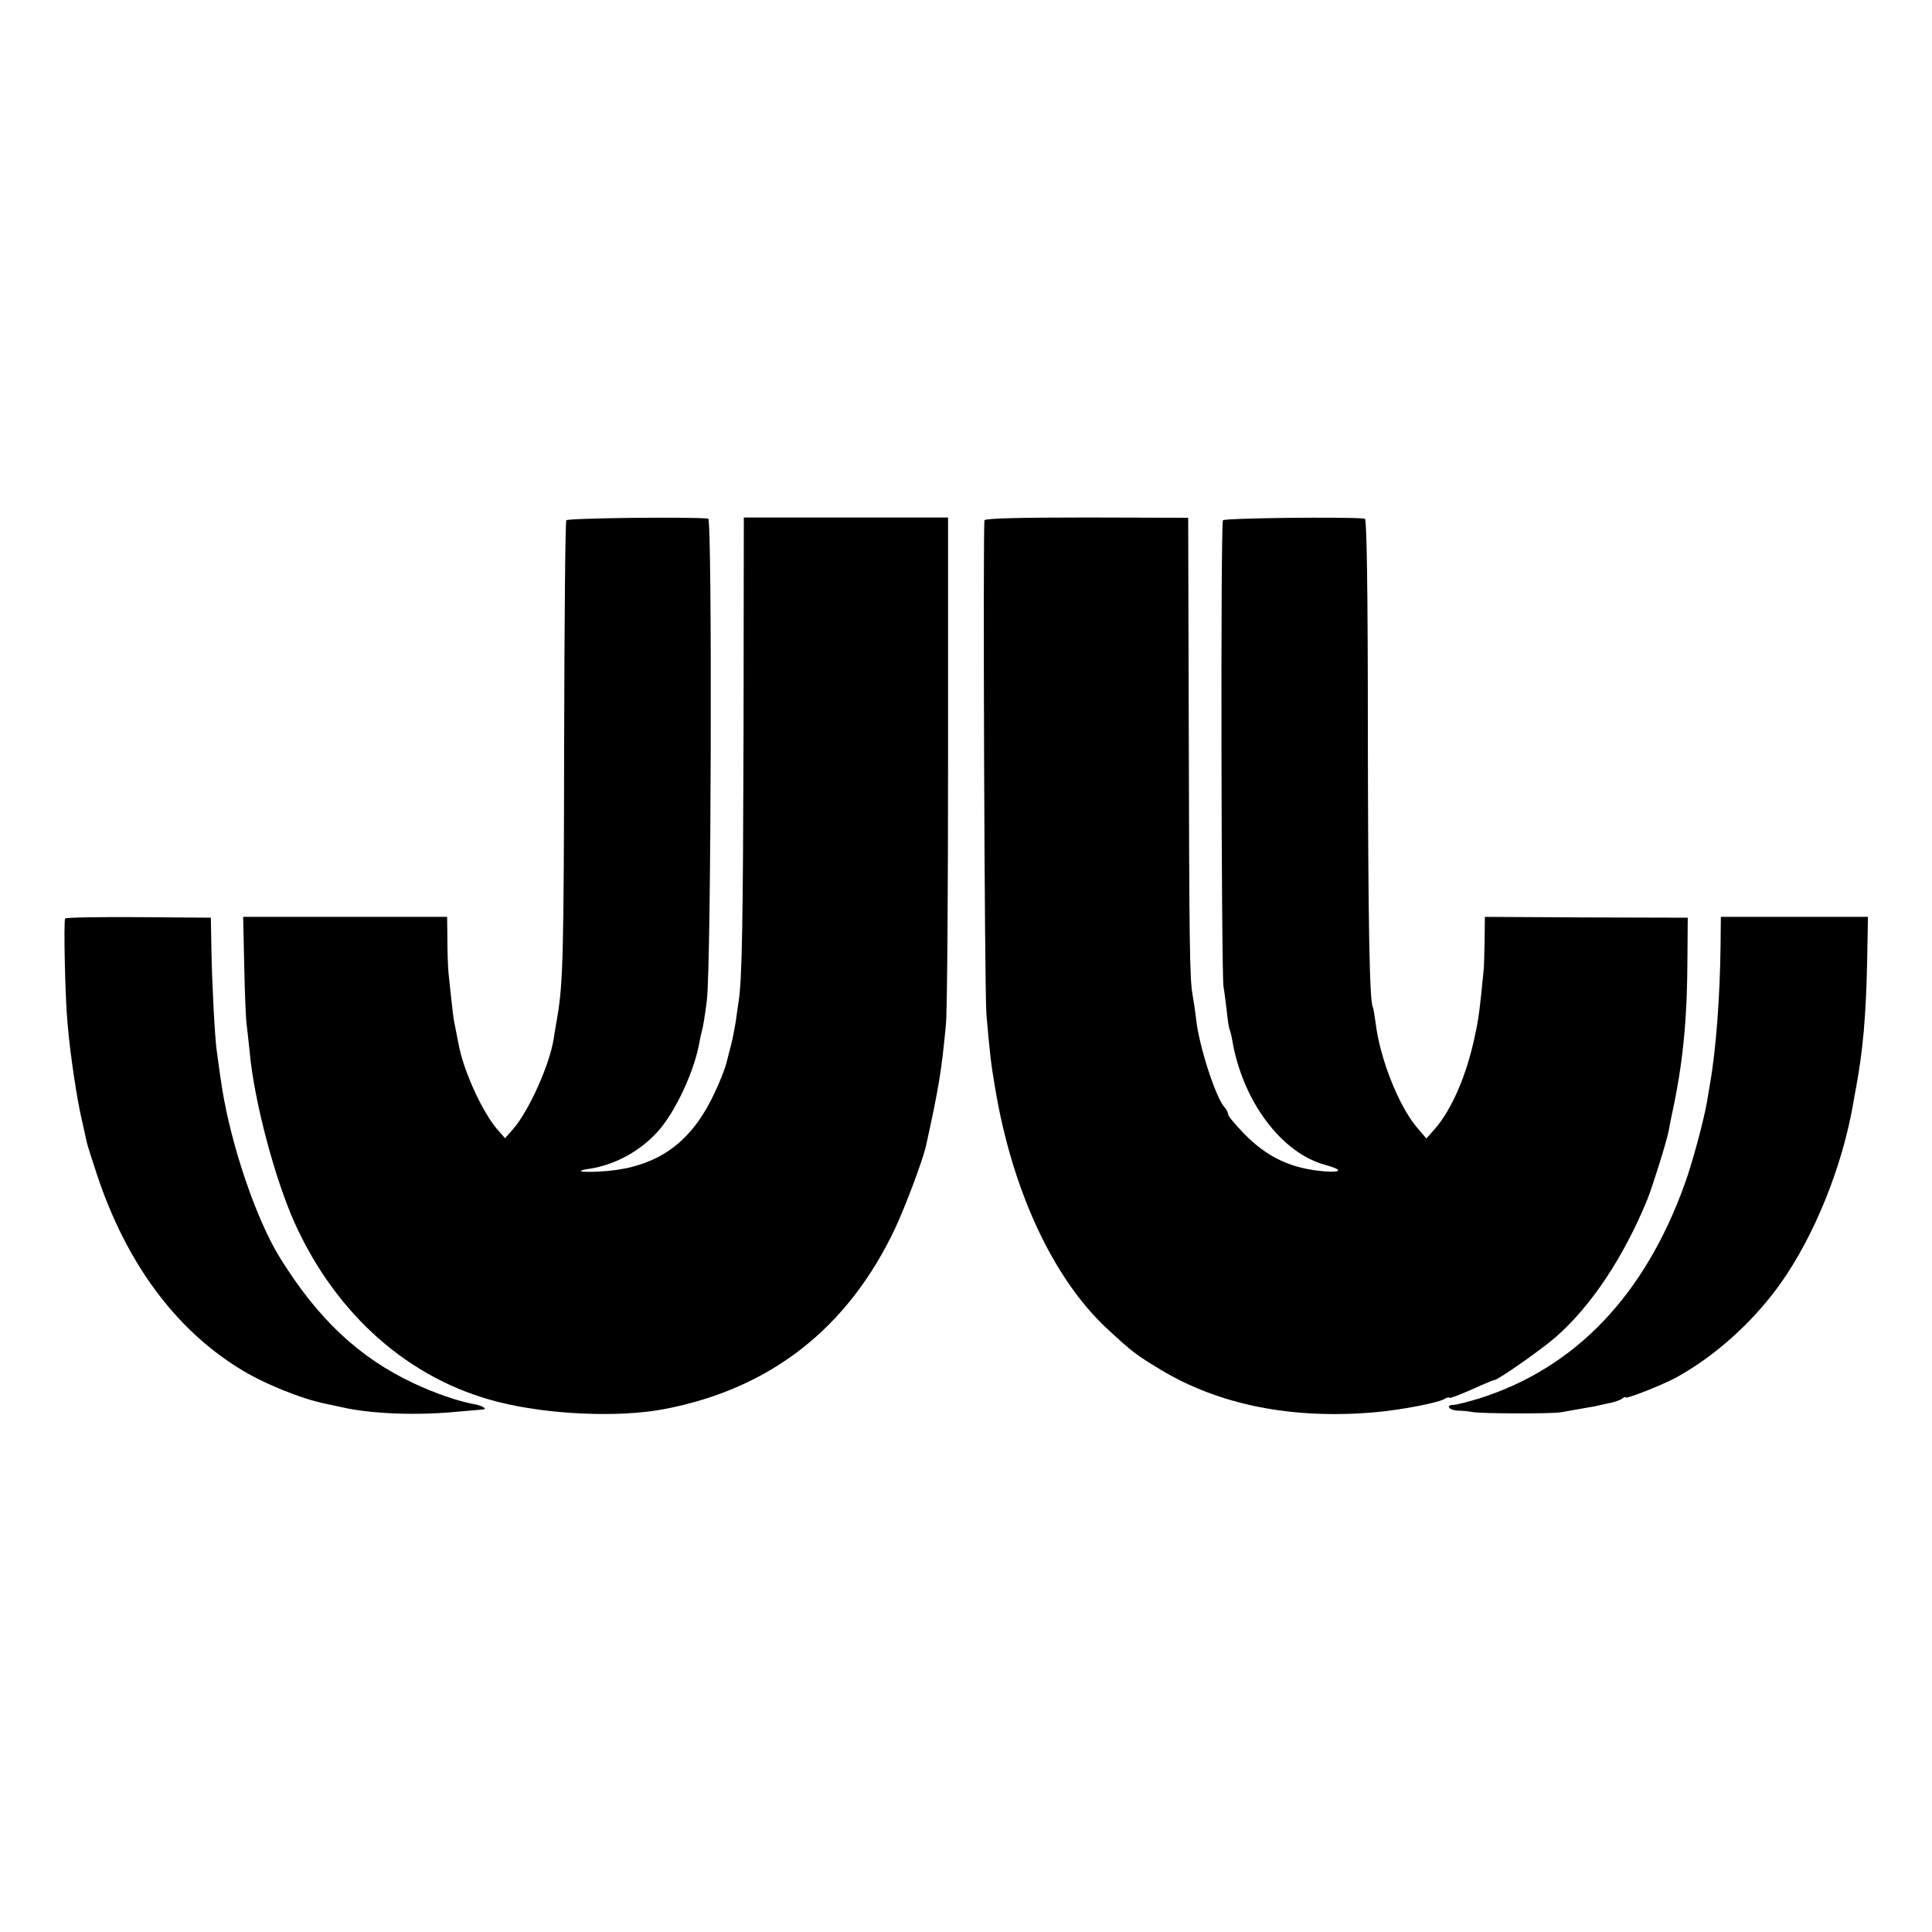
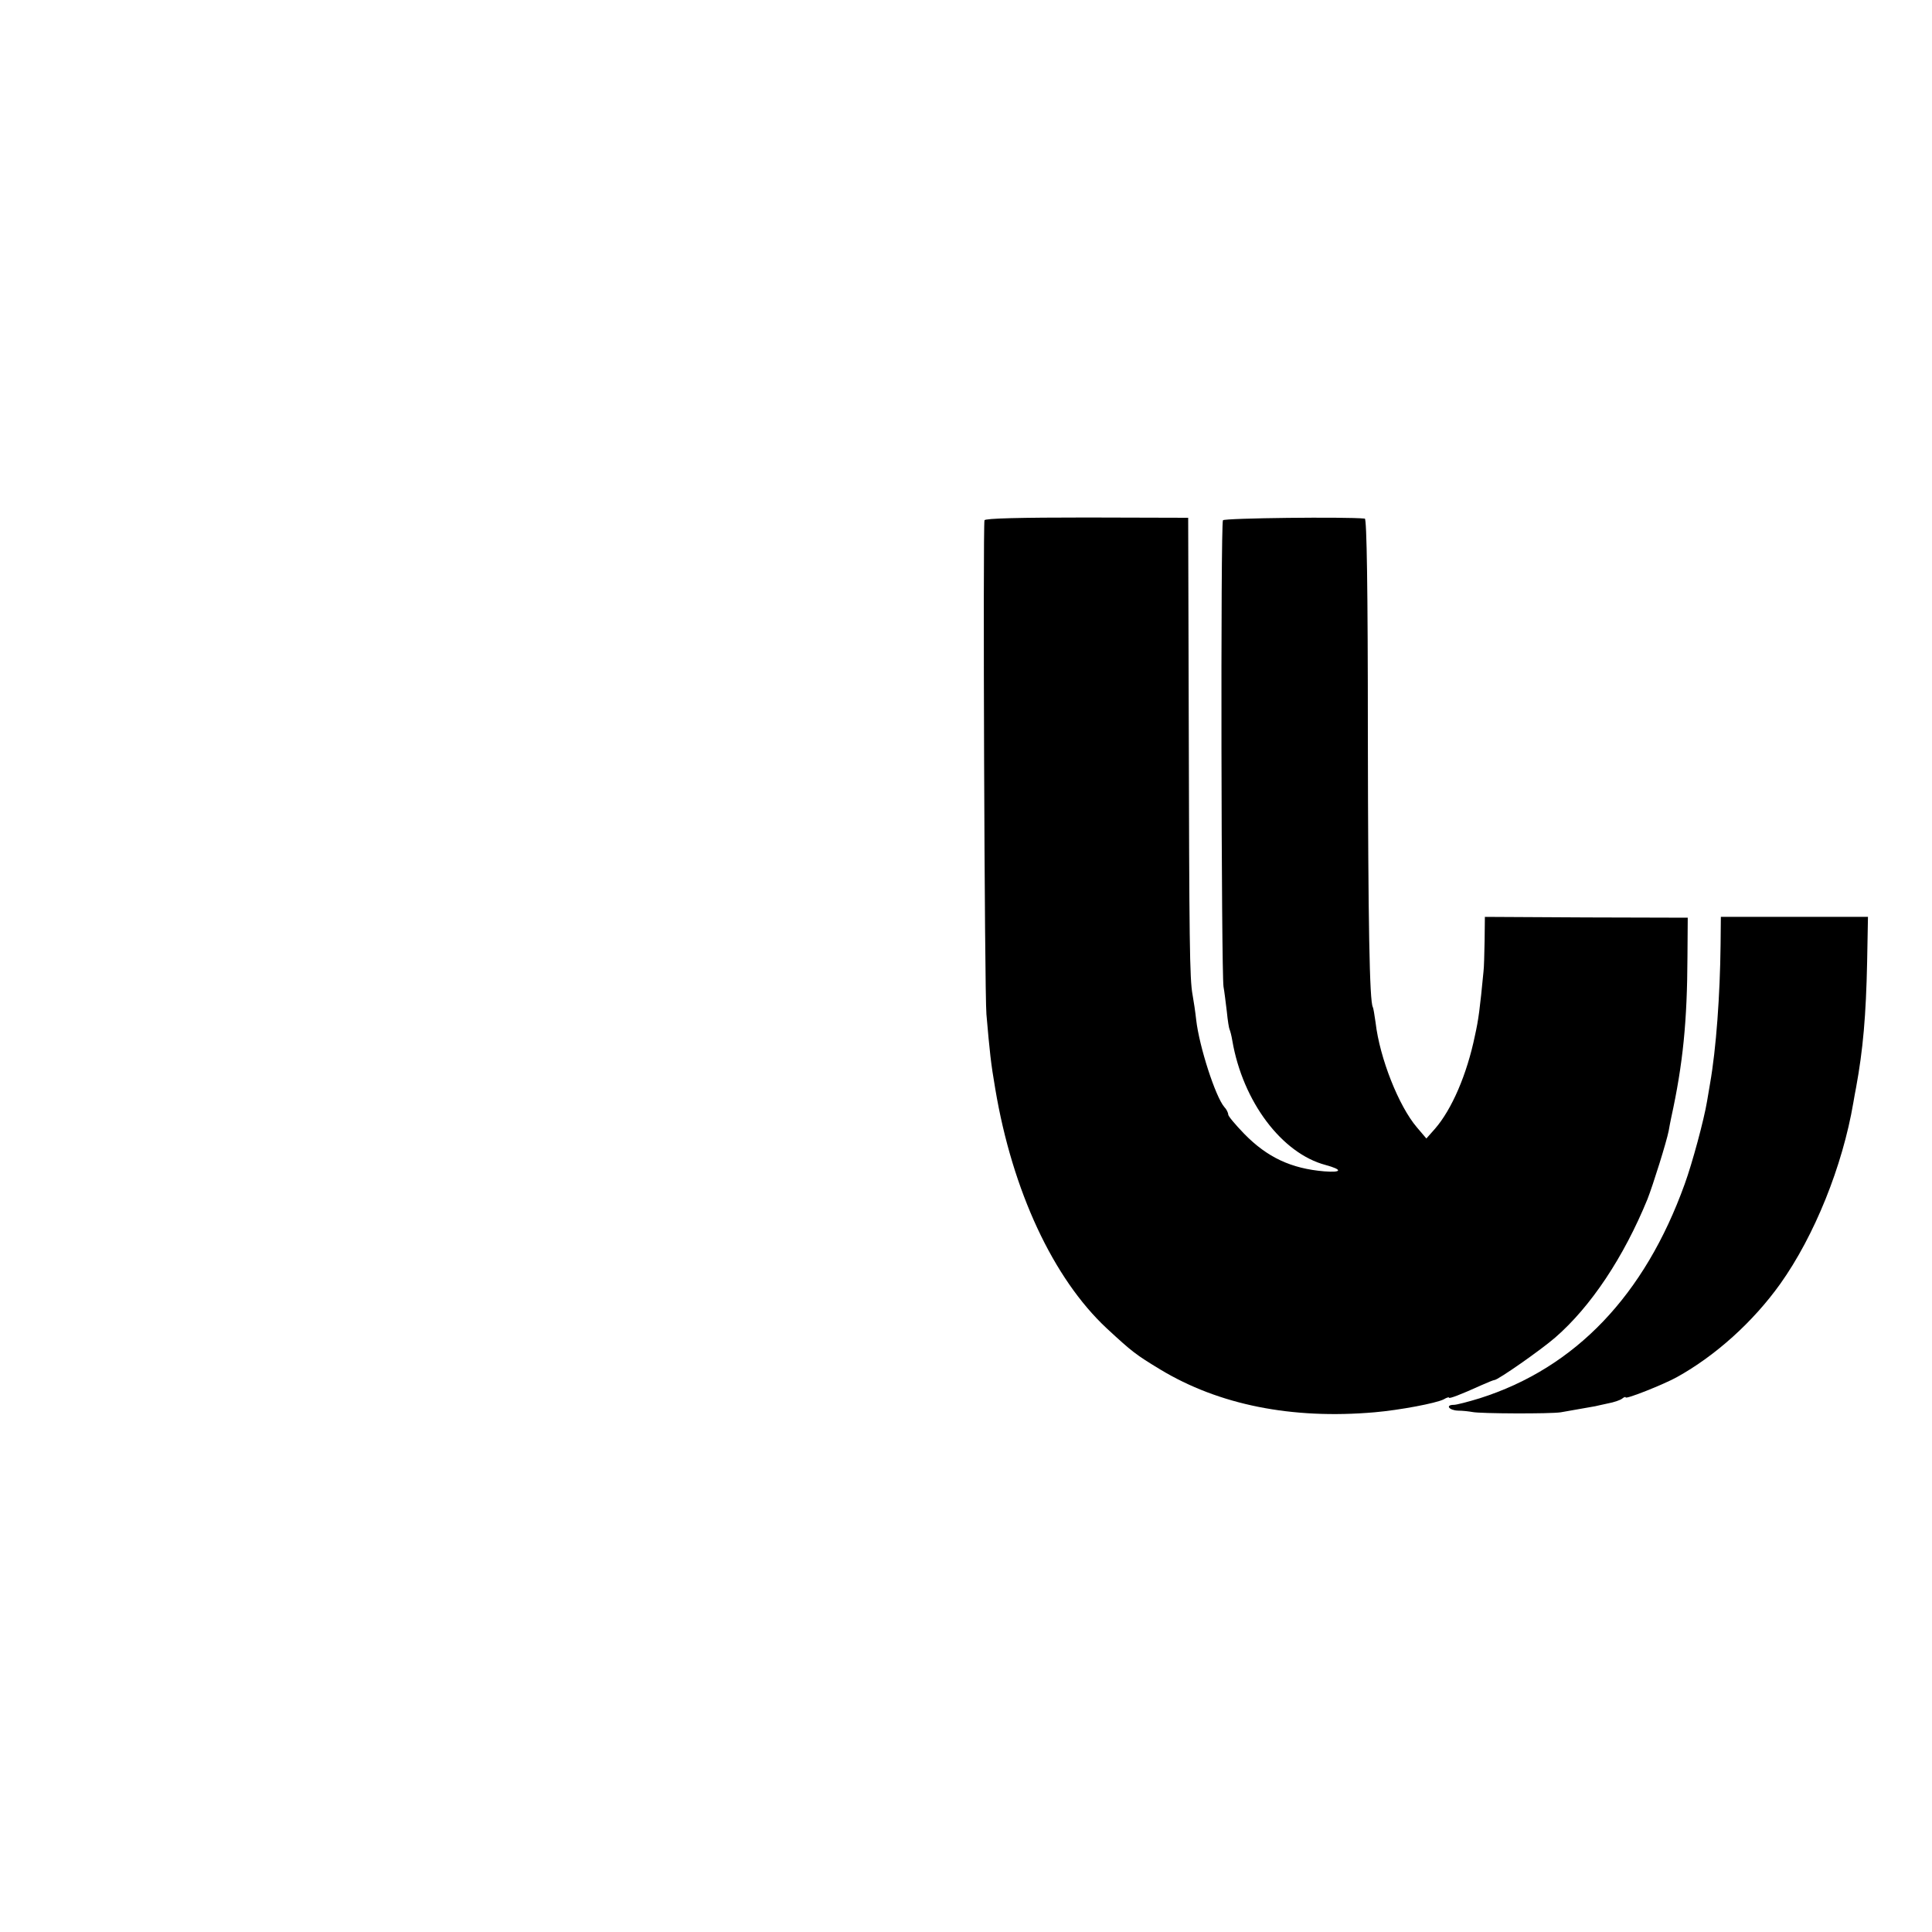
<svg xmlns="http://www.w3.org/2000/svg" version="1.0" width="700pt" height="700pt" viewBox="0 0 700 700" preserveAspectRatio="xMidYMid meet">
  <g transform="translate(0,700) scale(0.1,-0.1)" fill="#000000" stroke="none">
-     <path d="M2052 5115 c-4 -5 -7 -365 -8 -800 -1 -762 -4 -876 -24 -995 -5 -30 -12 -68 -14 -85 -16 -96 -89 -258 -146 -325 l-30 -34 -30 34 c-51 61 -114 196 -135 290 -1 3 -5 25 -10 50 -5 25 -9 47 -10 50 -2 7 -15 124 -20 175 -2 22 -4 77 -4 122 l-1 81 -370 0 -369 0 4 -182 c2 -100 6 -195 9 -211 2 -17 7 -61 11 -100 16 -174 91 -458 164 -619 151 -332 415 -564 734 -645 183 -47 442 -58 606 -26 385 74 665 295 835 656 38 82 100 247 111 297 47 214 56 270 72 437 5 44 8 476 8 960 l0 880 -370 0 -370 0 -1 -775 c-2 -690 -5 -896 -18 -980 -2 -14 -7 -45 -10 -70 -4 -24 -11 -62 -17 -85 -6 -22 -12 -47 -14 -55 -8 -38 -48 -132 -81 -186 -85 -142 -207 -211 -387 -219 -70 -3 -84 3 -27 11 91 15 180 64 243 134 64 71 133 219 151 323 3 15 7 35 10 45 3 9 11 58 17 107 16 121 20 1744 5 1746 -61 7 -509 2 -514 -6z" />
    <path d="M3567 5115 c-6 -20 0 -1712 7 -1790 12 -138 16 -177 32 -270 62 -370 210 -687 404 -868 93 -86 105 -95 194 -149 212 -128 476 -181 776 -155 92 8 224 33 251 47 10 6 19 9 19 6 0 -5 42 11 117 45 23 10 44 19 48 19 12 0 167 108 220 154 129 112 248 291 334 501 20 51 69 207 77 248 2 12 6 33 9 47 43 196 58 350 59 585 l1 140 -367 1 -368 2 -1 -87 c-1 -47 -2 -97 -4 -111 -13 -135 -18 -174 -31 -232 -29 -141 -84 -268 -145 -338 l-31 -35 -34 40 c-66 77 -135 251 -150 380 -4 28 -8 53 -10 56 -12 21 -17 299 -18 987 0 533 -4 782 -11 783 -65 7 -508 2 -514 -6 -9 -11 -6 -1639 2 -1690 3 -16 8 -57 12 -90 3 -32 8 -62 10 -65 2 -4 7 -22 10 -41 38 -220 179 -408 338 -450 62 -17 60 -28 -5 -23 -120 10 -207 51 -290 136 -32 33 -58 64 -58 70 0 6 -6 19 -14 27 -32 37 -91 219 -102 316 -3 28 -9 68 -13 90 -11 58 -12 196 -14 1005 l-2 724 -367 1 c-240 0 -369 -3 -371 -10z" />
-     <path d="M236 3672 c-6 -10 0 -292 9 -383 9 -107 34 -274 52 -349 8 -36 16 -72 18 -81 2 -9 19 -63 38 -120 105 -313 279 -551 512 -696 85 -54 228 -112 315 -129 14 -3 43 -9 65 -14 103 -23 269 -29 410 -15 44 4 86 7 93 8 21 1 -1 15 -33 20 -55 10 -139 39 -214 74 -201 94 -350 235 -488 458 -84 137 -174 399 -208 610 -6 37 -9 59 -20 140 -7 51 -17 244 -19 365 l-2 115 -261 2 c-144 1 -264 -1 -267 -5z" />
    <path d="M6234 3577 c-2 -182 -16 -377 -38 -502 -3 -17 -8 -46 -11 -65 -11 -67 -54 -226 -81 -300 -145 -403 -396 -666 -742 -776 -42 -13 -85 -24 -94 -24 -33 0 -18 -20 15 -21 17 0 41 -3 52 -5 27 -6 283 -7 320 -1 57 10 120 21 125 22 3 1 23 5 45 10 22 4 46 12 53 18 6 5 12 7 12 4 0 -8 138 47 185 73 141 78 277 201 375 338 124 174 226 427 265 657 3 17 7 41 10 55 25 136 36 260 40 456 l3 162 -266 0 -267 0 -1 -101z" />
  </g>
</svg>